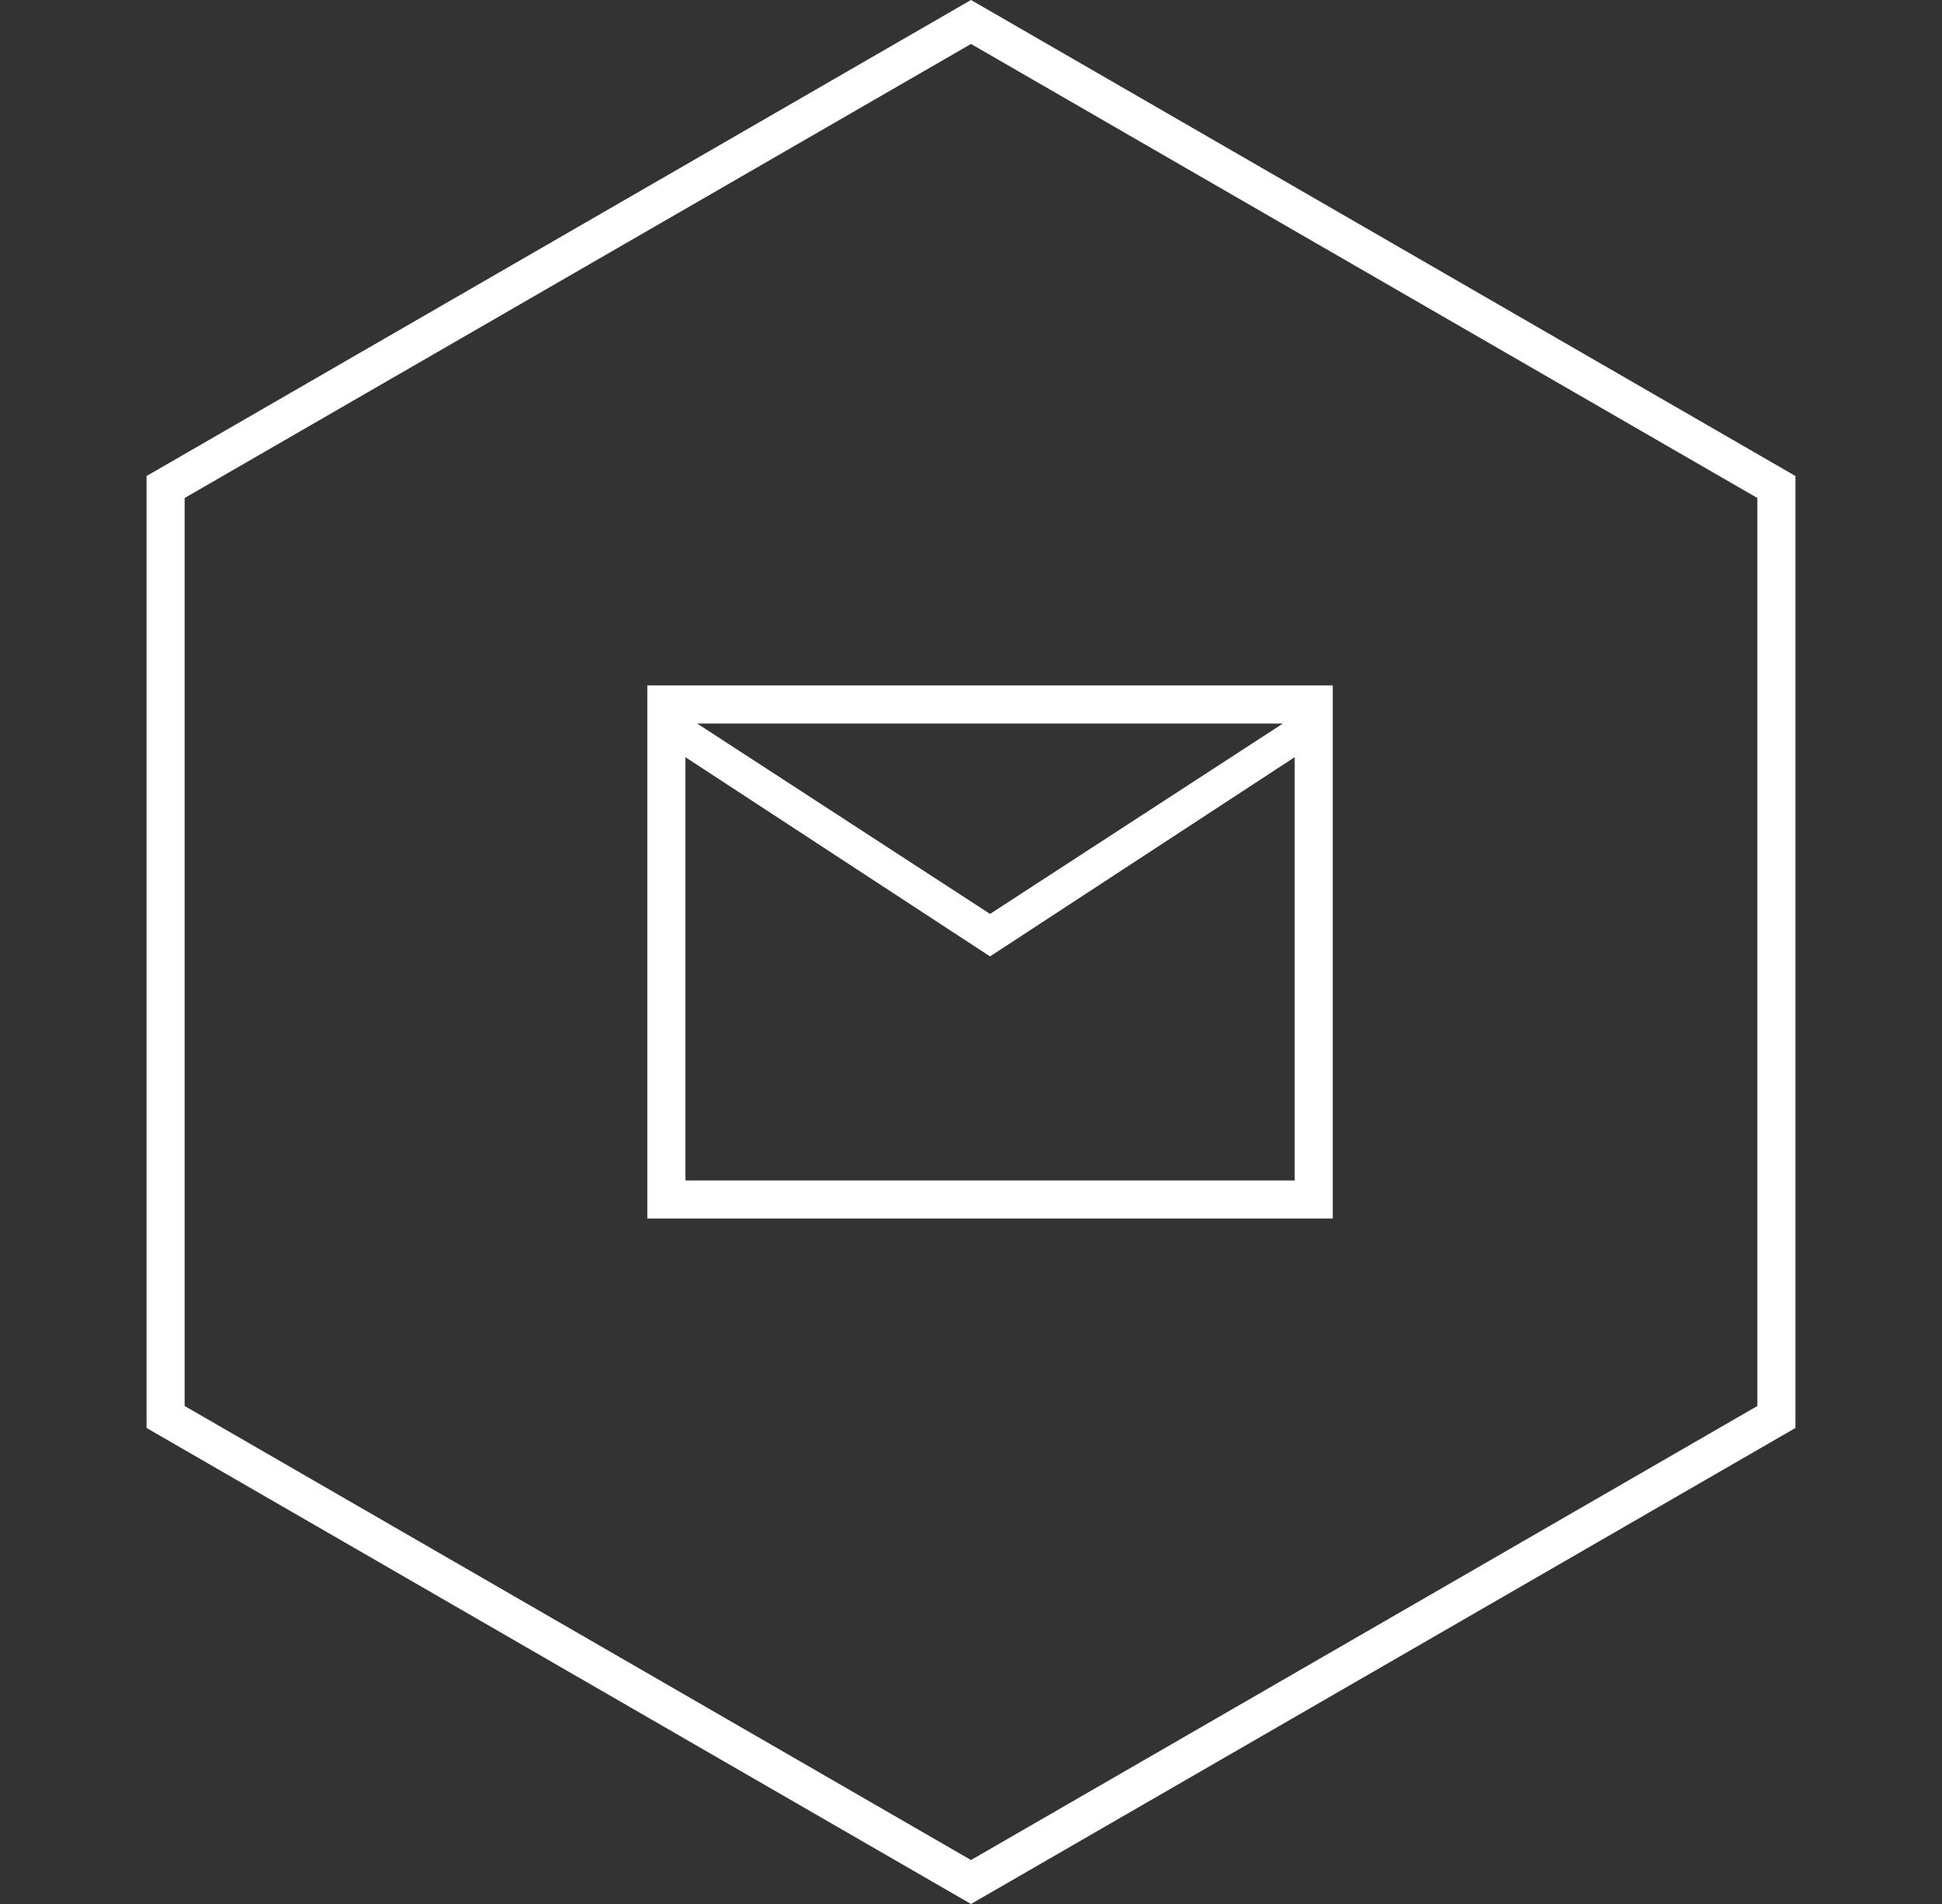
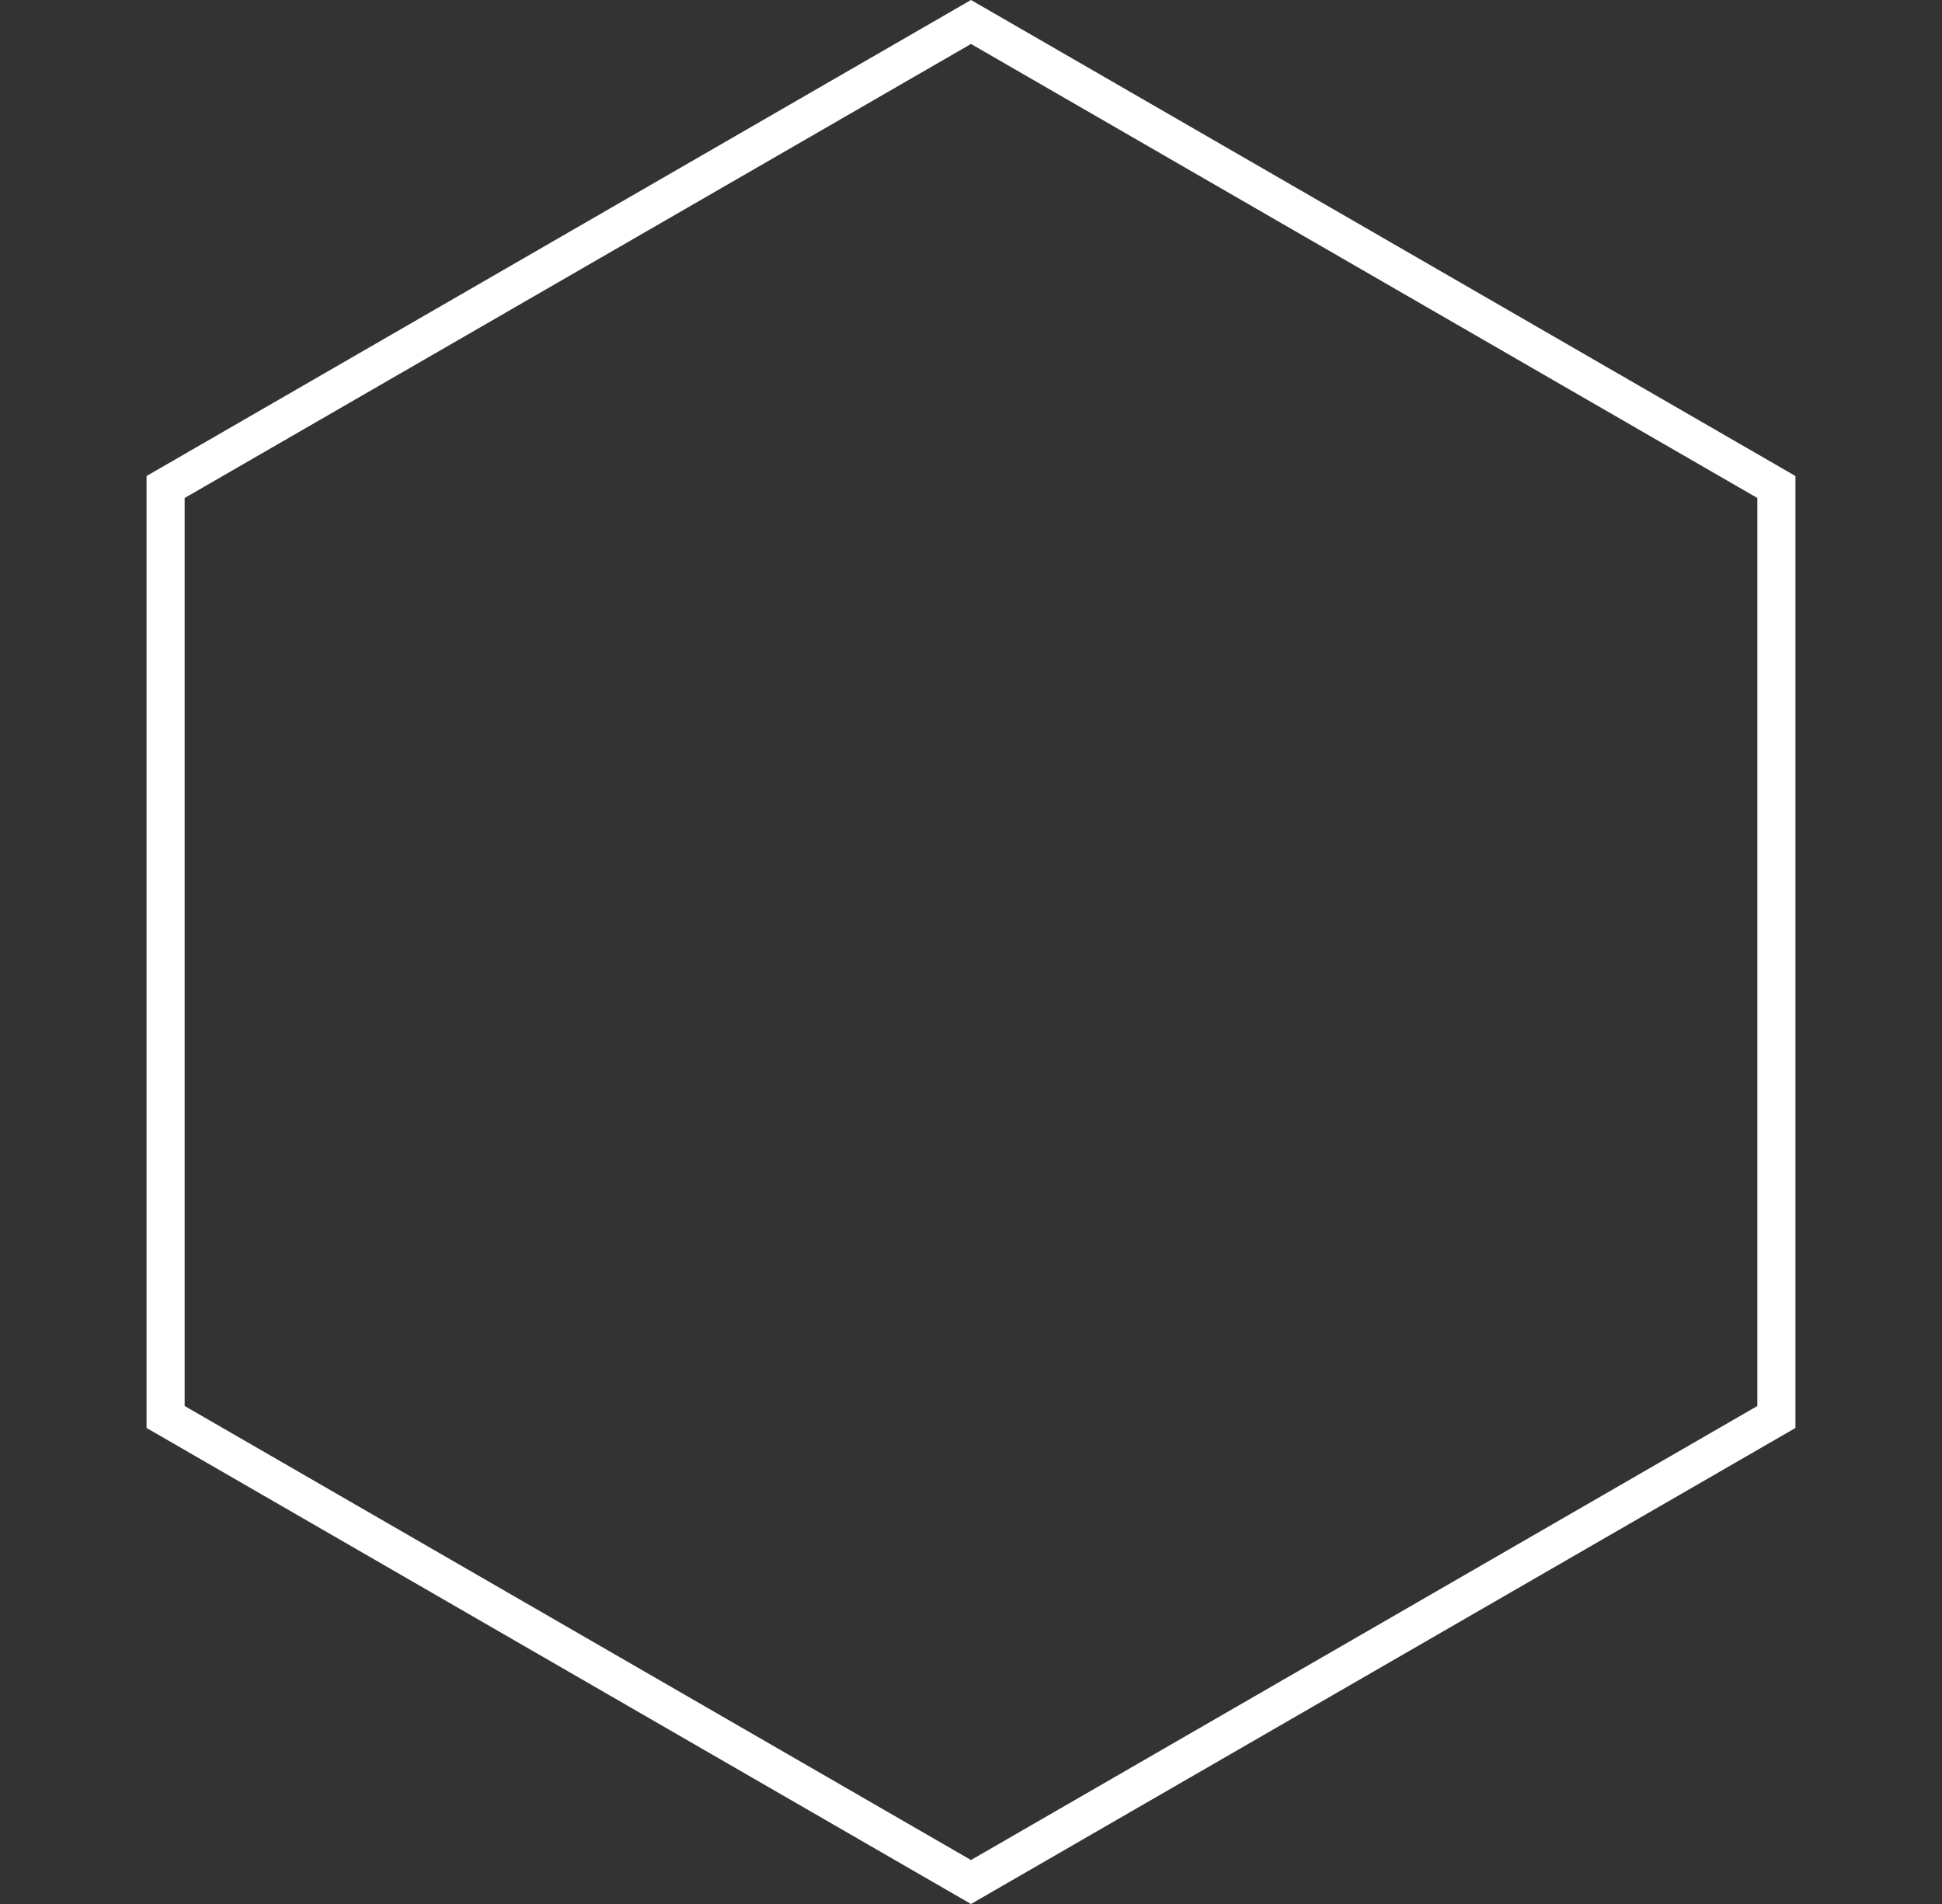
<svg xmlns="http://www.w3.org/2000/svg" width="51" height="50" viewBox="0 0 51 50" fill="none">
  <rect x="0" y="0" width="51" height="50" fill="#333333" stroke="none" />
  <path d="M4.349 12.789L25.5 0.577L46.651 12.789V37.211L25.5 49.423L4.349 37.211V12.789Z" stroke="white" />
  <mask id="mask0_1484_8009" style="mask-type:alpha" maskUnits="userSpaceOnUse" x="14" y="13" width="24" height="24">
    <rect x="14" y="13" width="24" height="24" fill="#D9D9D9" />
  </mask>
  <g mask="url(#mask0_1484_8009)">
-     <path d="M17 32V18H35V32H17ZM26 25.116L18 19.884V31H34V19.884L26 25.116ZM26 24L33.692 19H18.308L26 24ZM18 19.884V19V31V19.884Z" fill="white" />
-   </g>
+     </g>
</svg>